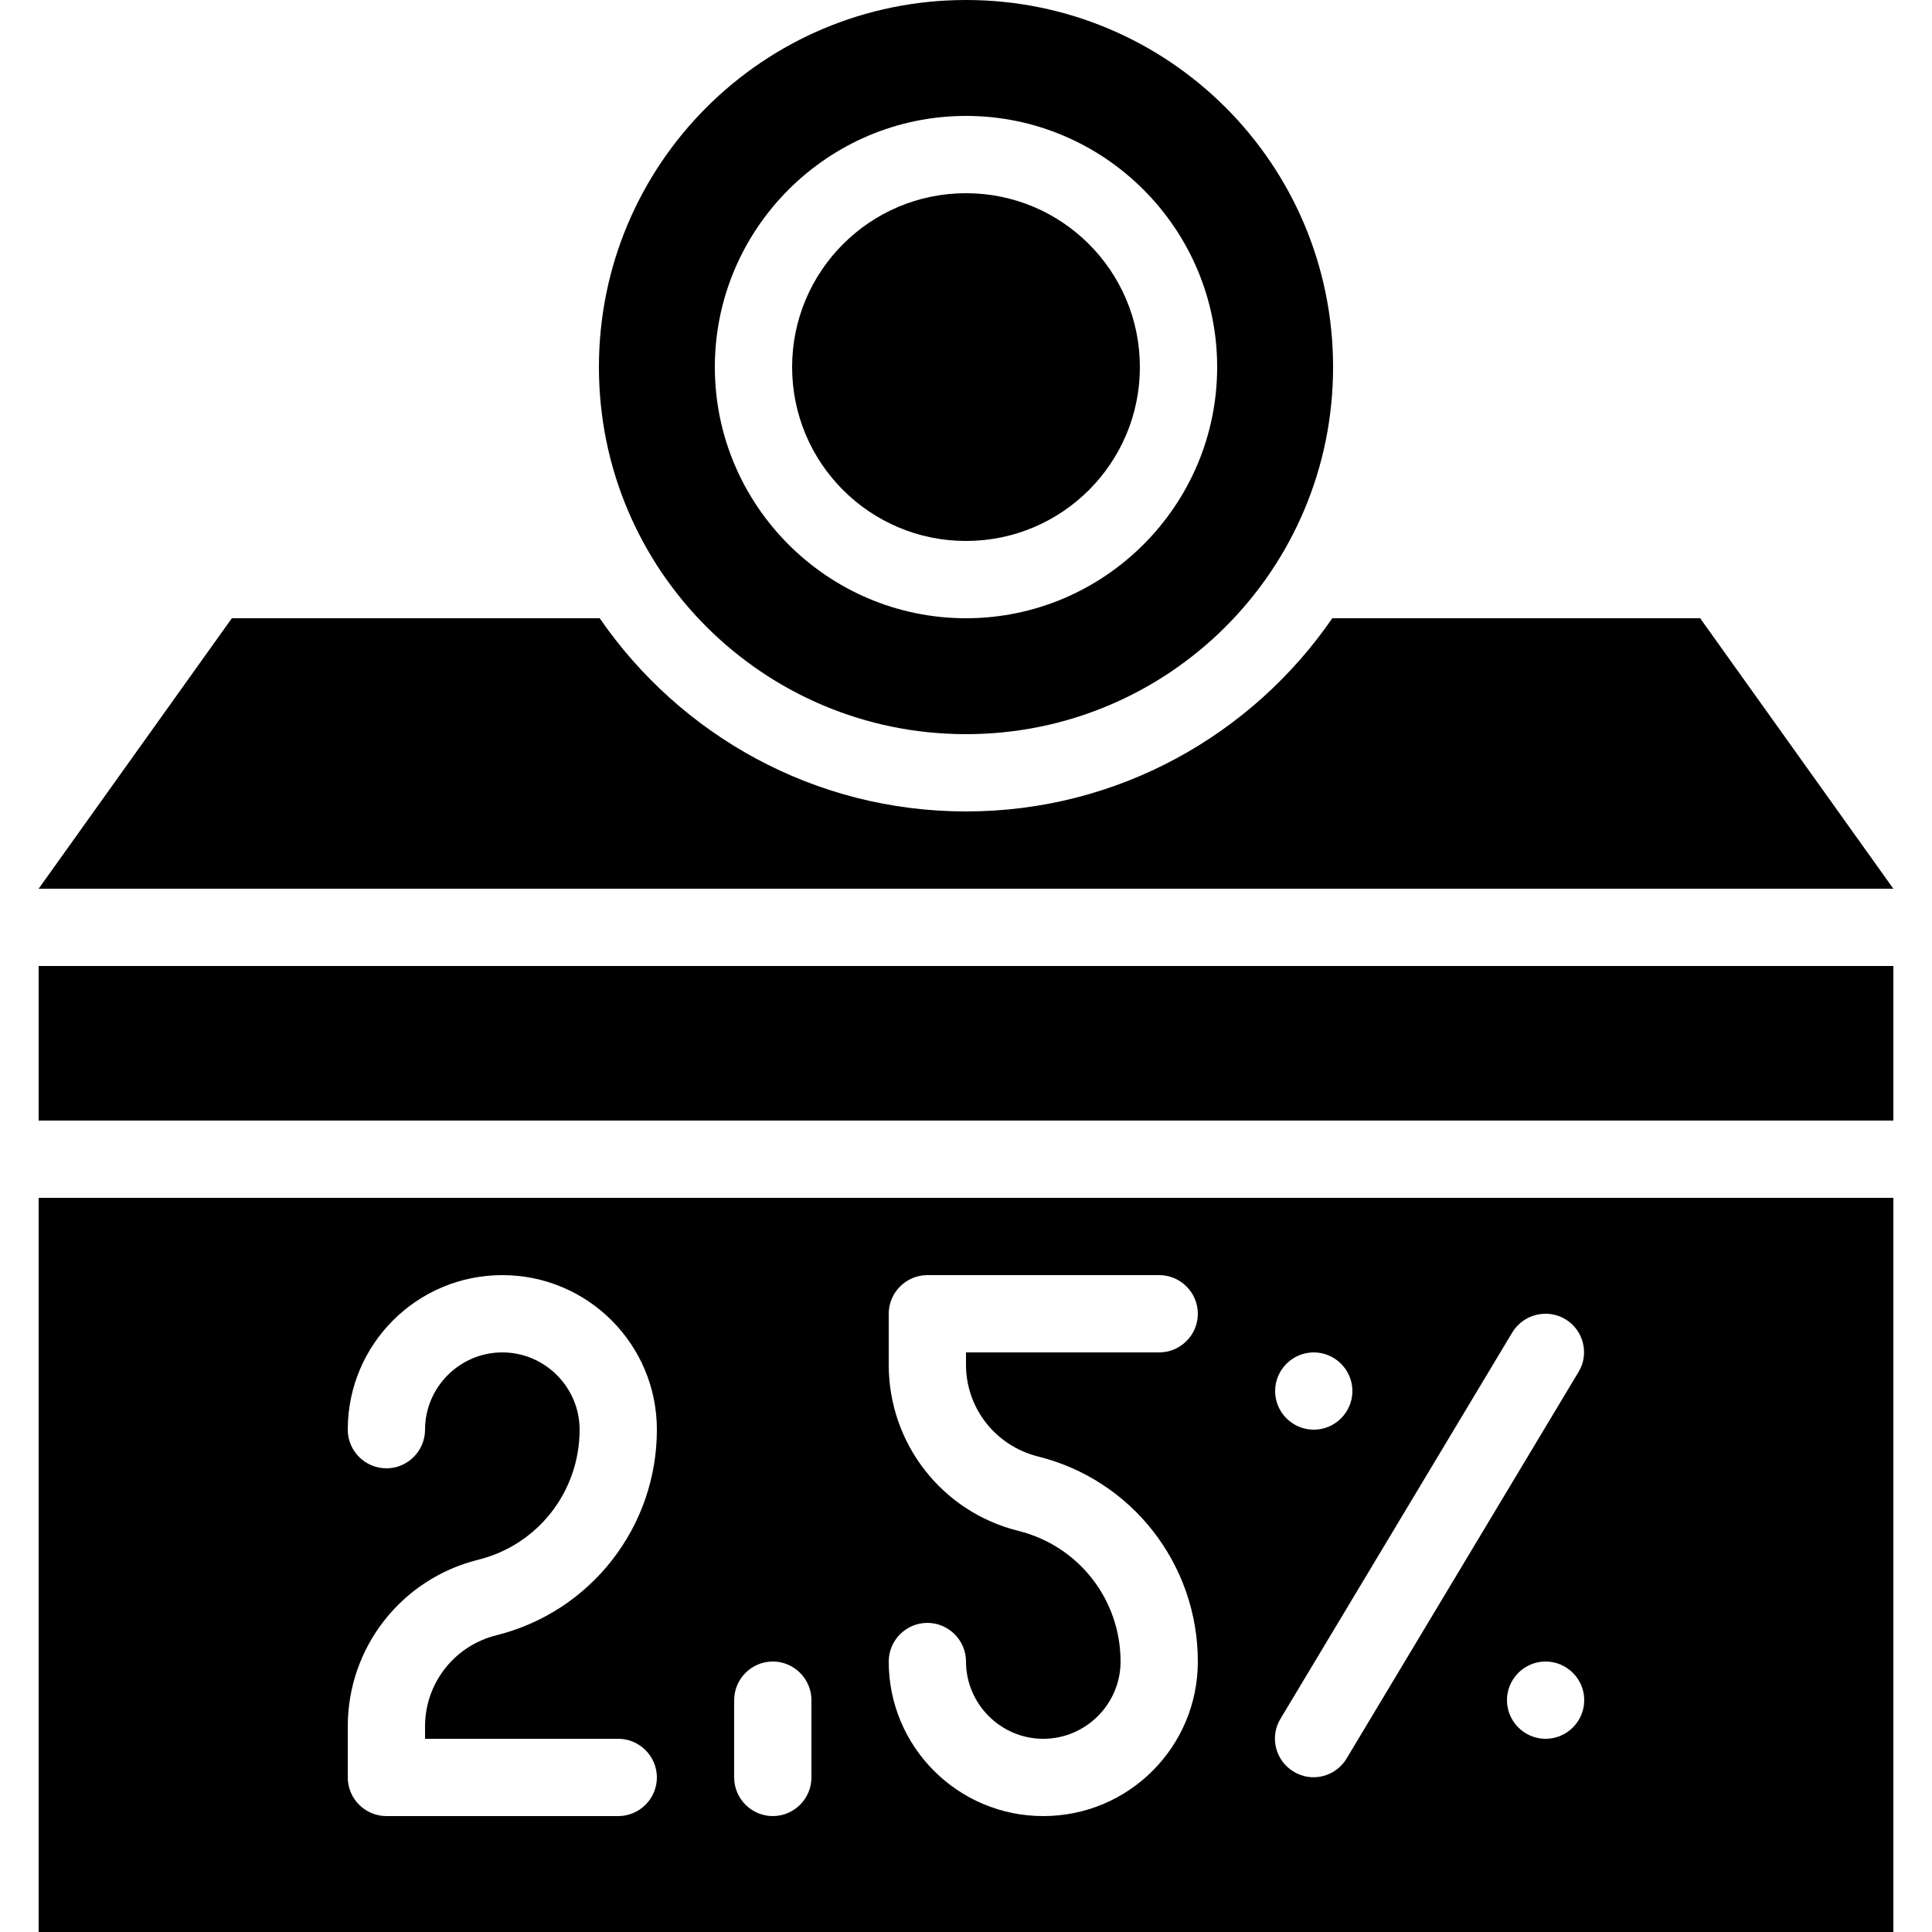
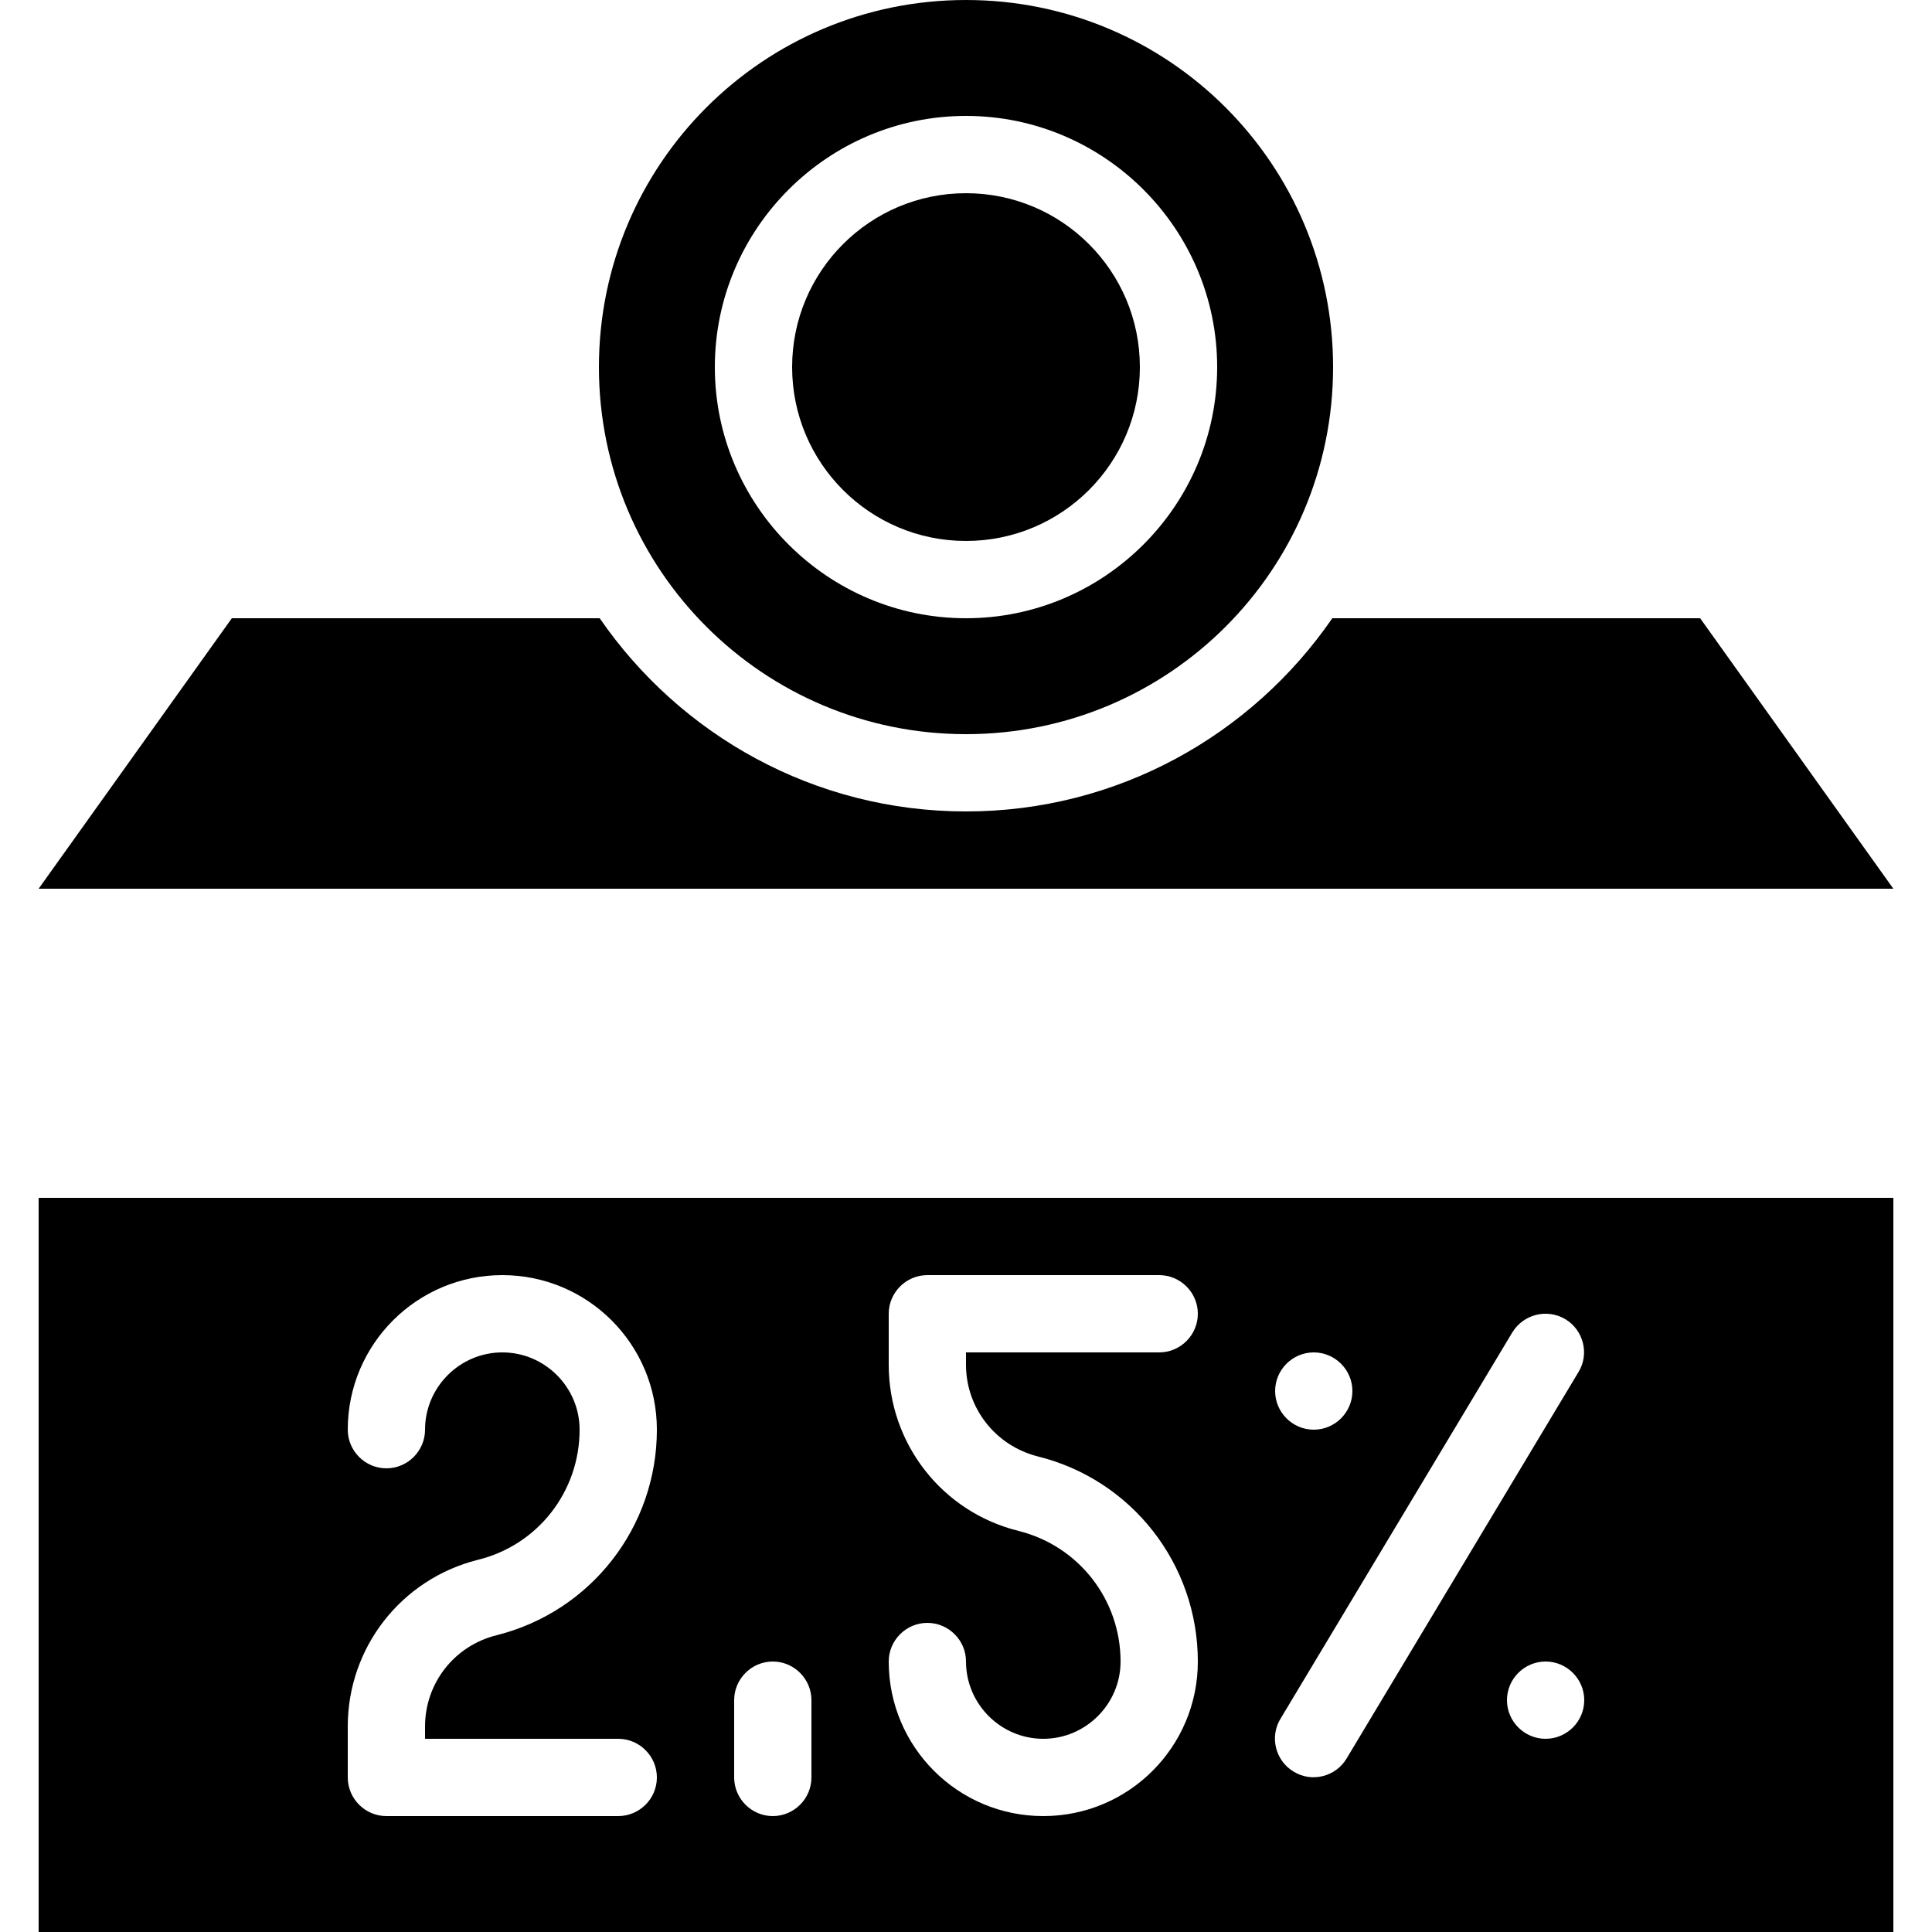
<svg xmlns="http://www.w3.org/2000/svg" id="Solid" viewBox="0 0 50 50">
  <g>
-     <path d="m1 25h48v4h-48z" />
    <path d="m1 50h48v-19h-48zm39-5c-.55 0-1-.45-1-1s.45-1 1-1 1 .45 1 1-.45 1-1 1zm.51-10.86c.47.28.63.9.34 1.37l-6 10c-.28.47-.9.63-1.37.34-.47-.28-.63-.9-.34-1.37l6-10c.29-.47.9-.62 1.37-.34zm-6.51.86c.55 0 1 .45 1 1s-.45 1-1 1-1-.45-1-1 .45-1 1-1zm-7.64 4.62c-1.98-.49-3.36-2.26-3.36-4.3v-1.32c0-.55.45-1 1-1h6c.55 0 1 .45 1 1s-.45 1-1 1h-5v.32c0 1.12.76 2.09 1.85 2.37 2.44.6 4.15 2.79 4.15 5.31 0 2.21-1.79 4-4 4s-4-1.79-4-4c0-.55.45-1 1-1s1 .45 1 1c0 1.1.9 2 2 2s2-.9 2-2c0-1.6-1.08-2.99-2.64-3.38zm-7.36 4.38c0-.55.45-1 1-1s1 .45 1 1v2c0 .55-.45 1-1 1s-1-.45-1-1zm-10 .68c0-2.04 1.38-3.81 3.36-4.31 1.56-.38 2.64-1.77 2.64-3.37 0-1.1-.9-2-2-2s-2 .9-2 2c0 .55-.45 1-1 1s-1-.45-1-1c0-2.21 1.79-4 4-4s4 1.79 4 4c0 2.52-1.71 4.71-4.15 5.32-1.09.27-1.85 1.24-1.85 2.36v.32h5c.55 0 1 .45 1 1s-.45 1-1 1h-6c-.55 0-1-.45-1-1z" />
    <path d="m44 16h-9.52c-2.08 3.02-5.55 5-9.48 5s-7.4-1.98-9.48-5h-9.52l-5 7h48z" />
    <circle cx="25" cy="9.5" r="4.5" />
    <path d="m25 19c5.25 0 9.5-4.25 9.5-9.5s-4.25-9.5-9.5-9.5-9.5 4.25-9.5 9.5 4.25 9.5 9.5 9.5zm0-16c3.58 0 6.5 2.92 6.5 6.5s-2.92 6.5-6.5 6.5-6.5-2.92-6.5-6.5 2.92-6.5 6.5-6.5z" />
  </g>
</svg>